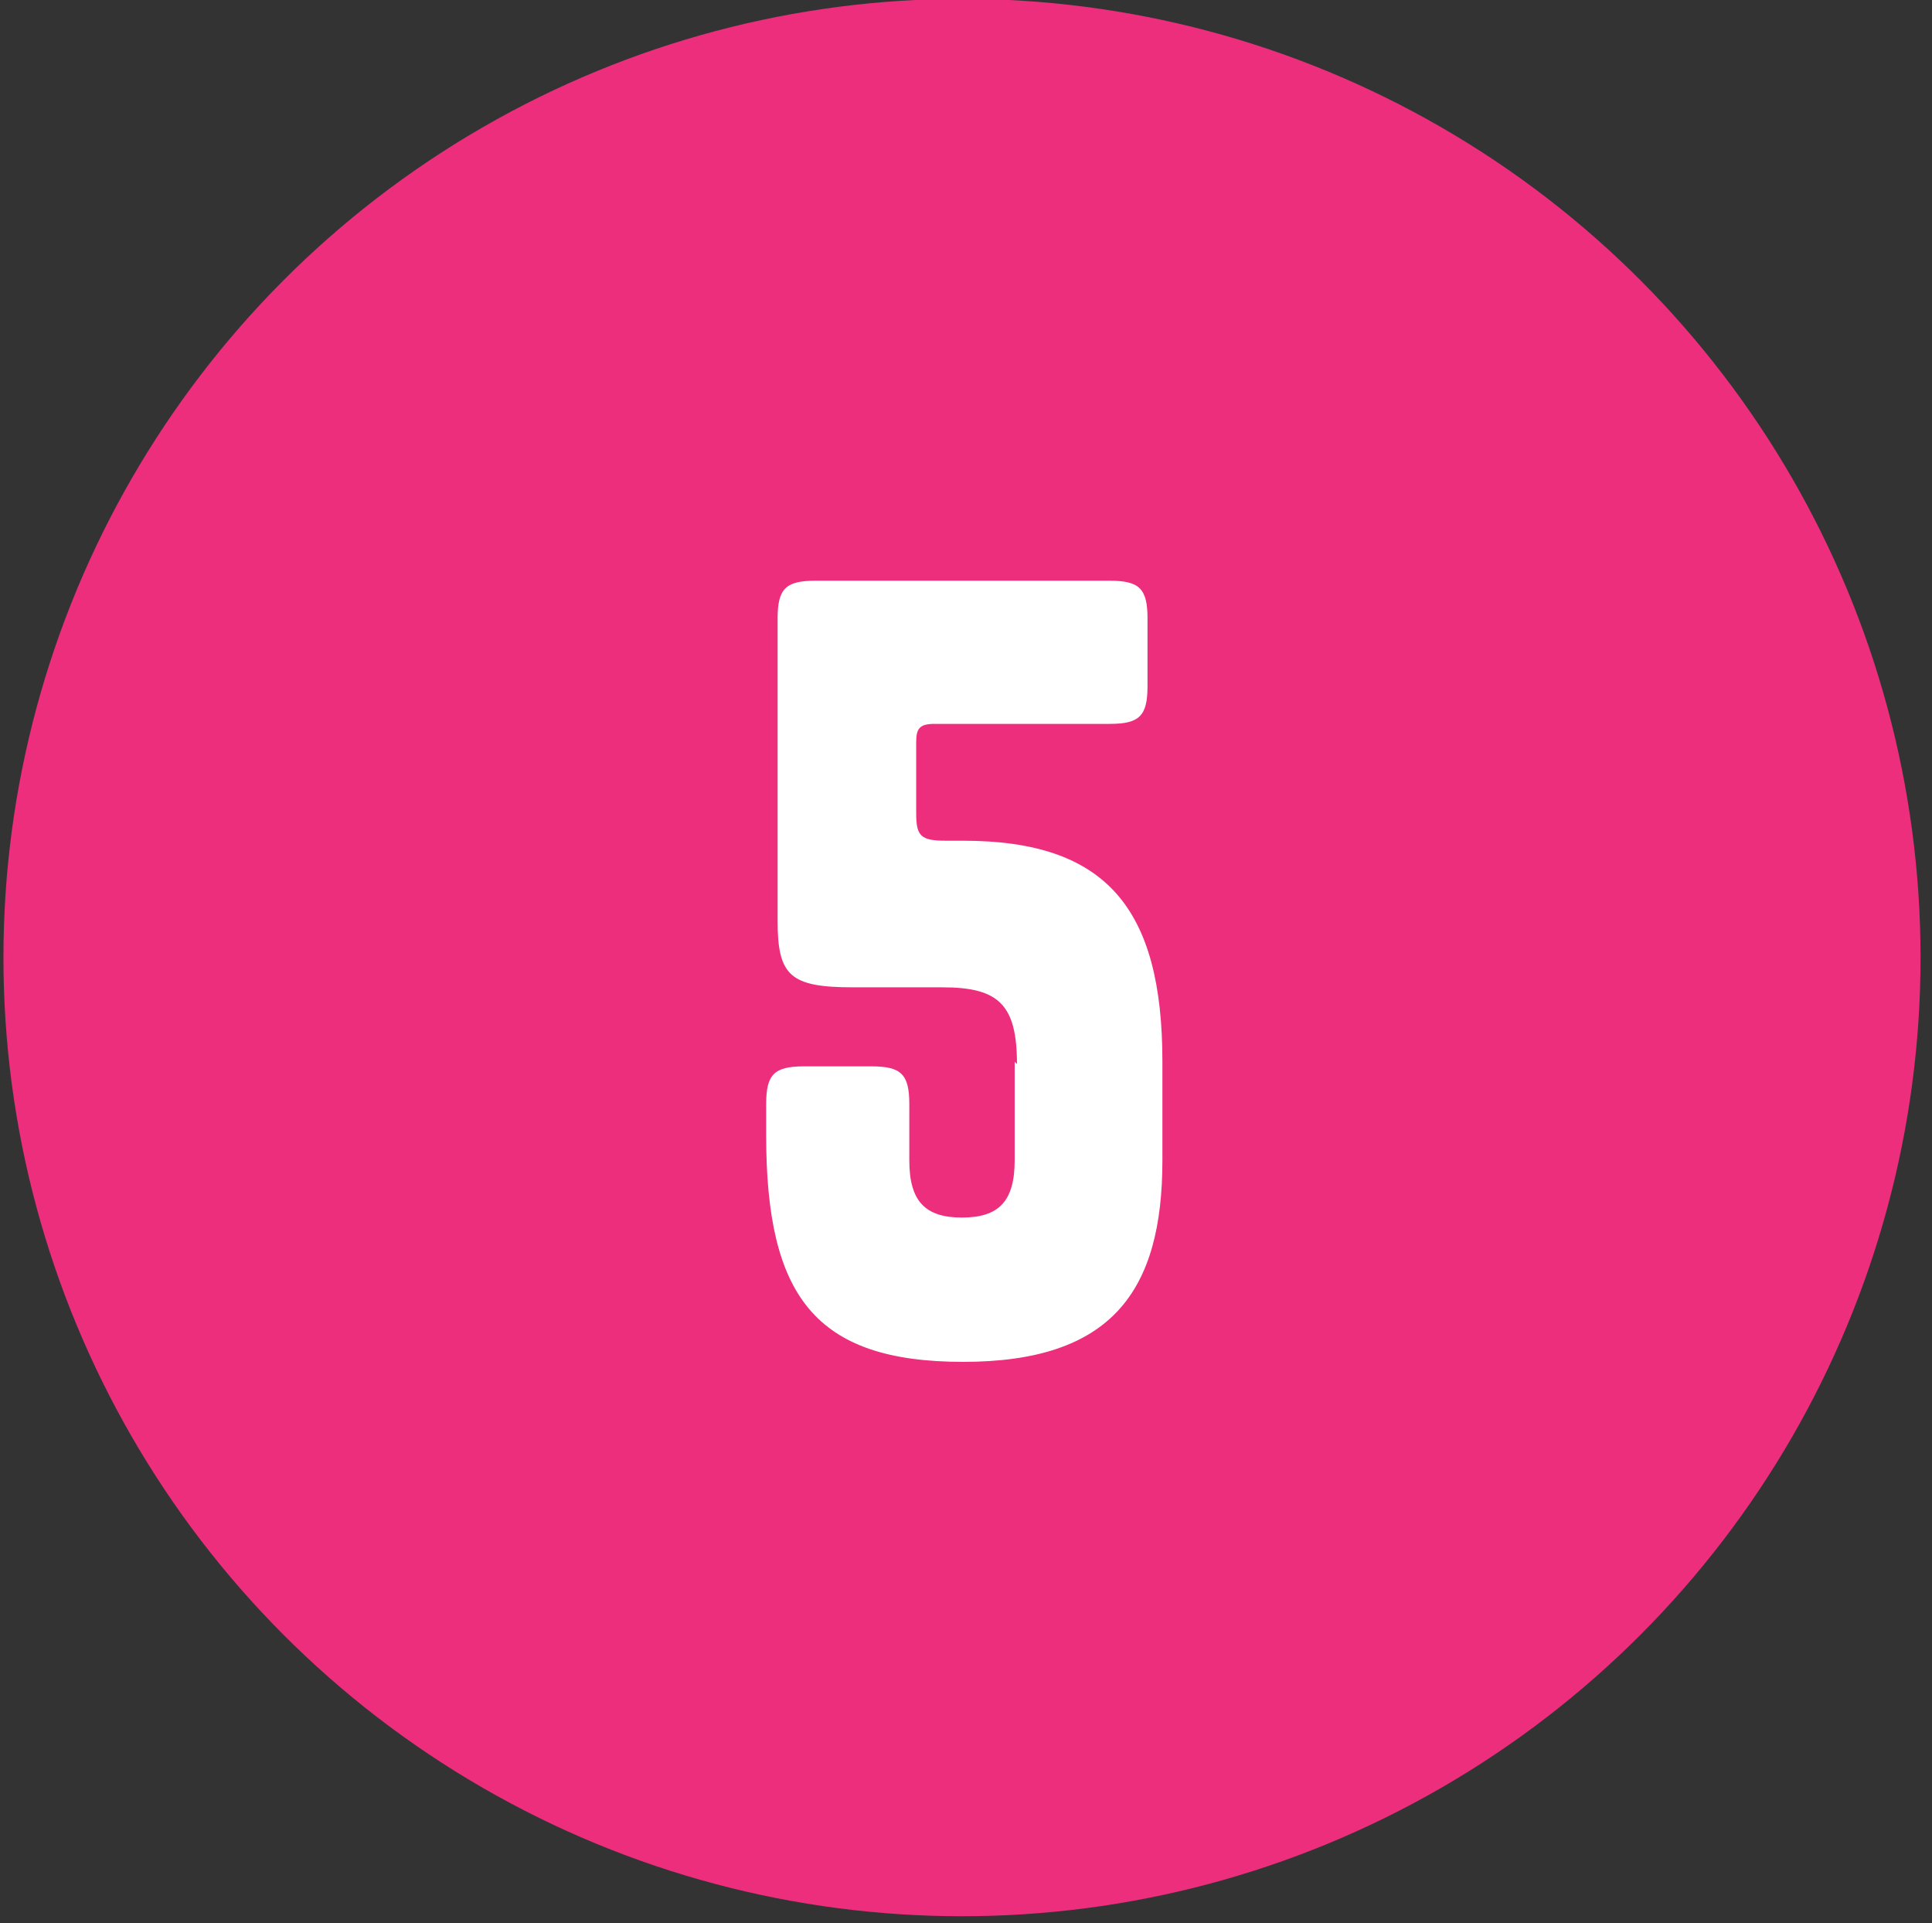
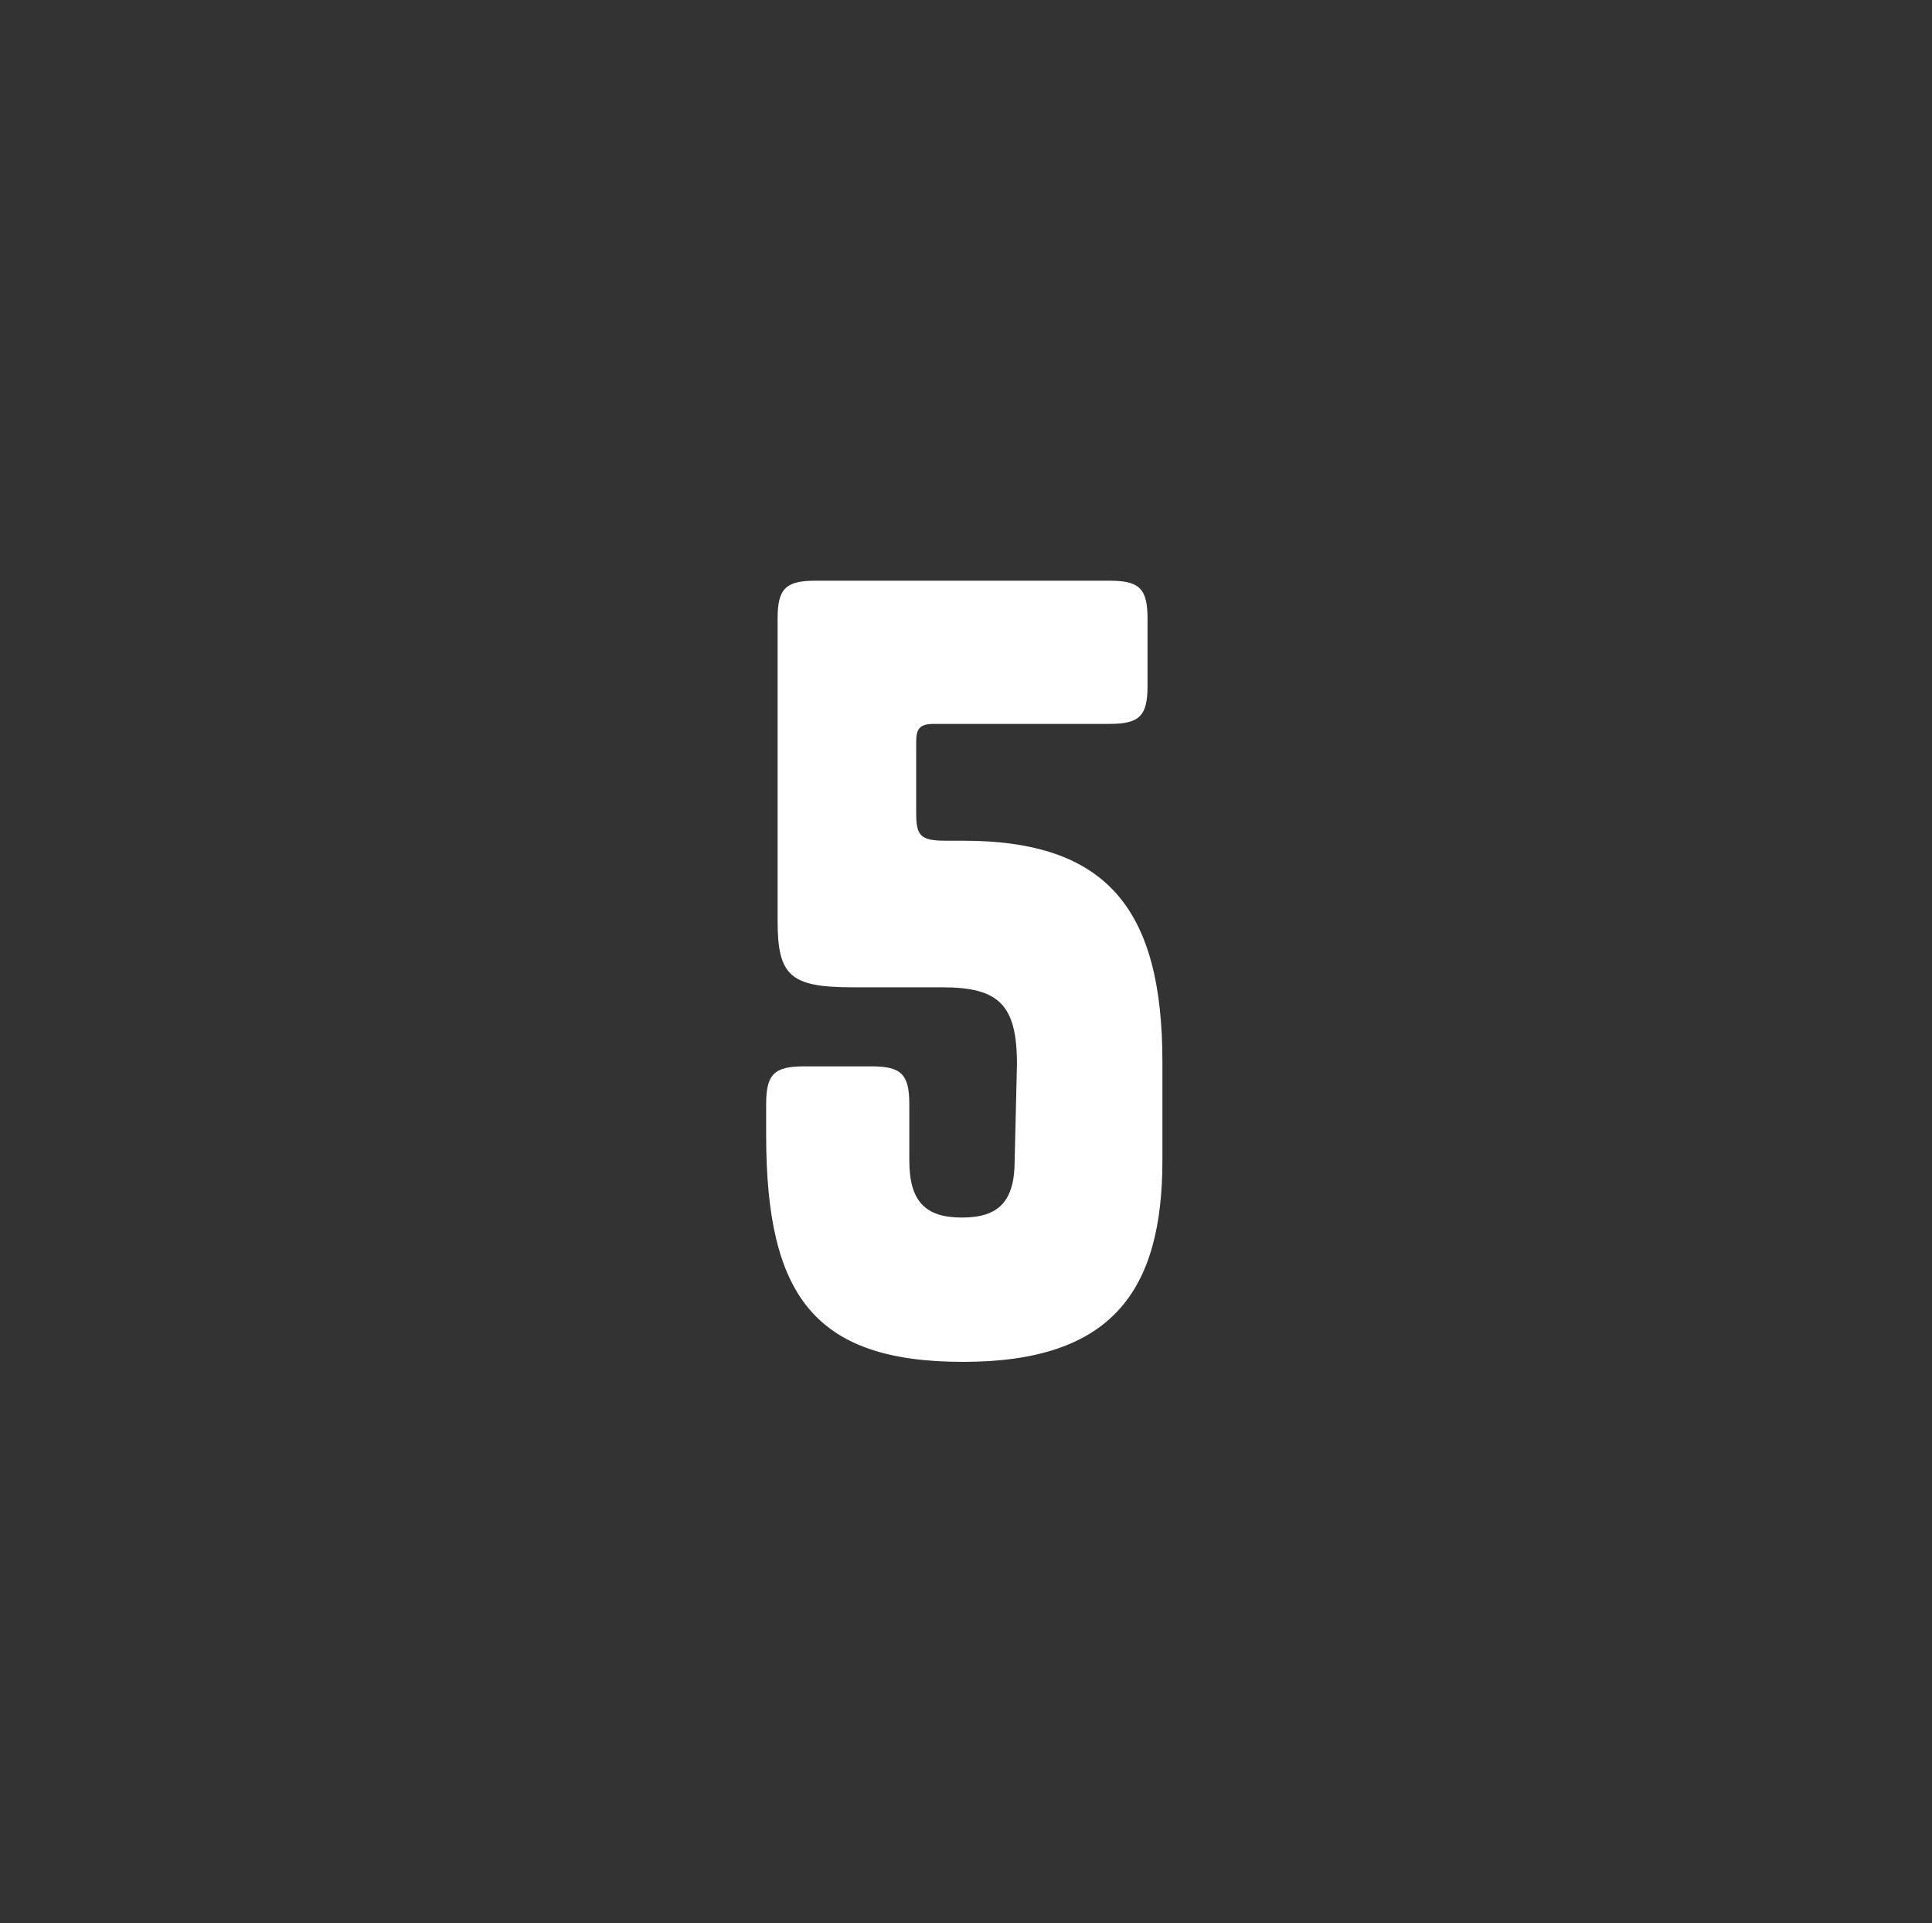
<svg xmlns="http://www.w3.org/2000/svg" version="1.1" viewBox="0 0 168.7 167.9">
  <rect x="0" y="0" width="168.7" height="167.9" fill="#333333" stroke="none" />
  <defs>
    <style>
      .cls-1 {
        fill: #fff;
      }

      .cls-2 {
        fill: #ed2e7d;
      }
    </style>
  </defs>
  <g>
    <g id="Layer_1">
-       <circle class="cls-2" cx="84" cy="83.6" r="83.7" />
-       <path class="cls-1" d="M88.8,92.9c0-5.2-1.6-6.7-6.5-6.7h-7.8c-5.5,0-6.6-1-6.6-5.8v-26.4c0-2.6.7-3.3,3.3-3.3h25.7c2.6,0,3.3.7,3.3,3.3v5.9c0,2.6-.7,3.3-3.3,3.3h-15.3c-1.3,0-1.6.4-1.6,1.6v6.2c0,2,.4,2.4,2.6,2.4h1.5c12.5,0,17.4,5.9,17.4,19.3v8.6c0,11.4-4.4,17.6-17.4,17.6s-17.2-5.8-17.2-19.8v-2.7c0-2.6.7-3.3,3.3-3.3h5.9c2.6,0,3.3.7,3.3,3.3v4.9c0,3.6,1.4,5,4.6,5s4.6-1.4,4.6-5v-8.6Z" />
+       <path class="cls-1" d="M88.8,92.9c0-5.2-1.6-6.7-6.5-6.7h-7.8c-5.5,0-6.6-1-6.6-5.8v-26.4c0-2.6.7-3.3,3.3-3.3h25.7c2.6,0,3.3.7,3.3,3.3v5.9c0,2.6-.7,3.3-3.3,3.3h-15.3c-1.3,0-1.6.4-1.6,1.6v6.2c0,2,.4,2.4,2.6,2.4h1.5c12.5,0,17.4,5.9,17.4,19.3v8.6c0,11.4-4.4,17.6-17.4,17.6s-17.2-5.8-17.2-19.8v-2.7c0-2.6.7-3.3,3.3-3.3h5.9c2.6,0,3.3.7,3.3,3.3v4.9c0,3.6,1.4,5,4.6,5s4.6-1.4,4.6-5Z" />
    </g>
  </g>
</svg>